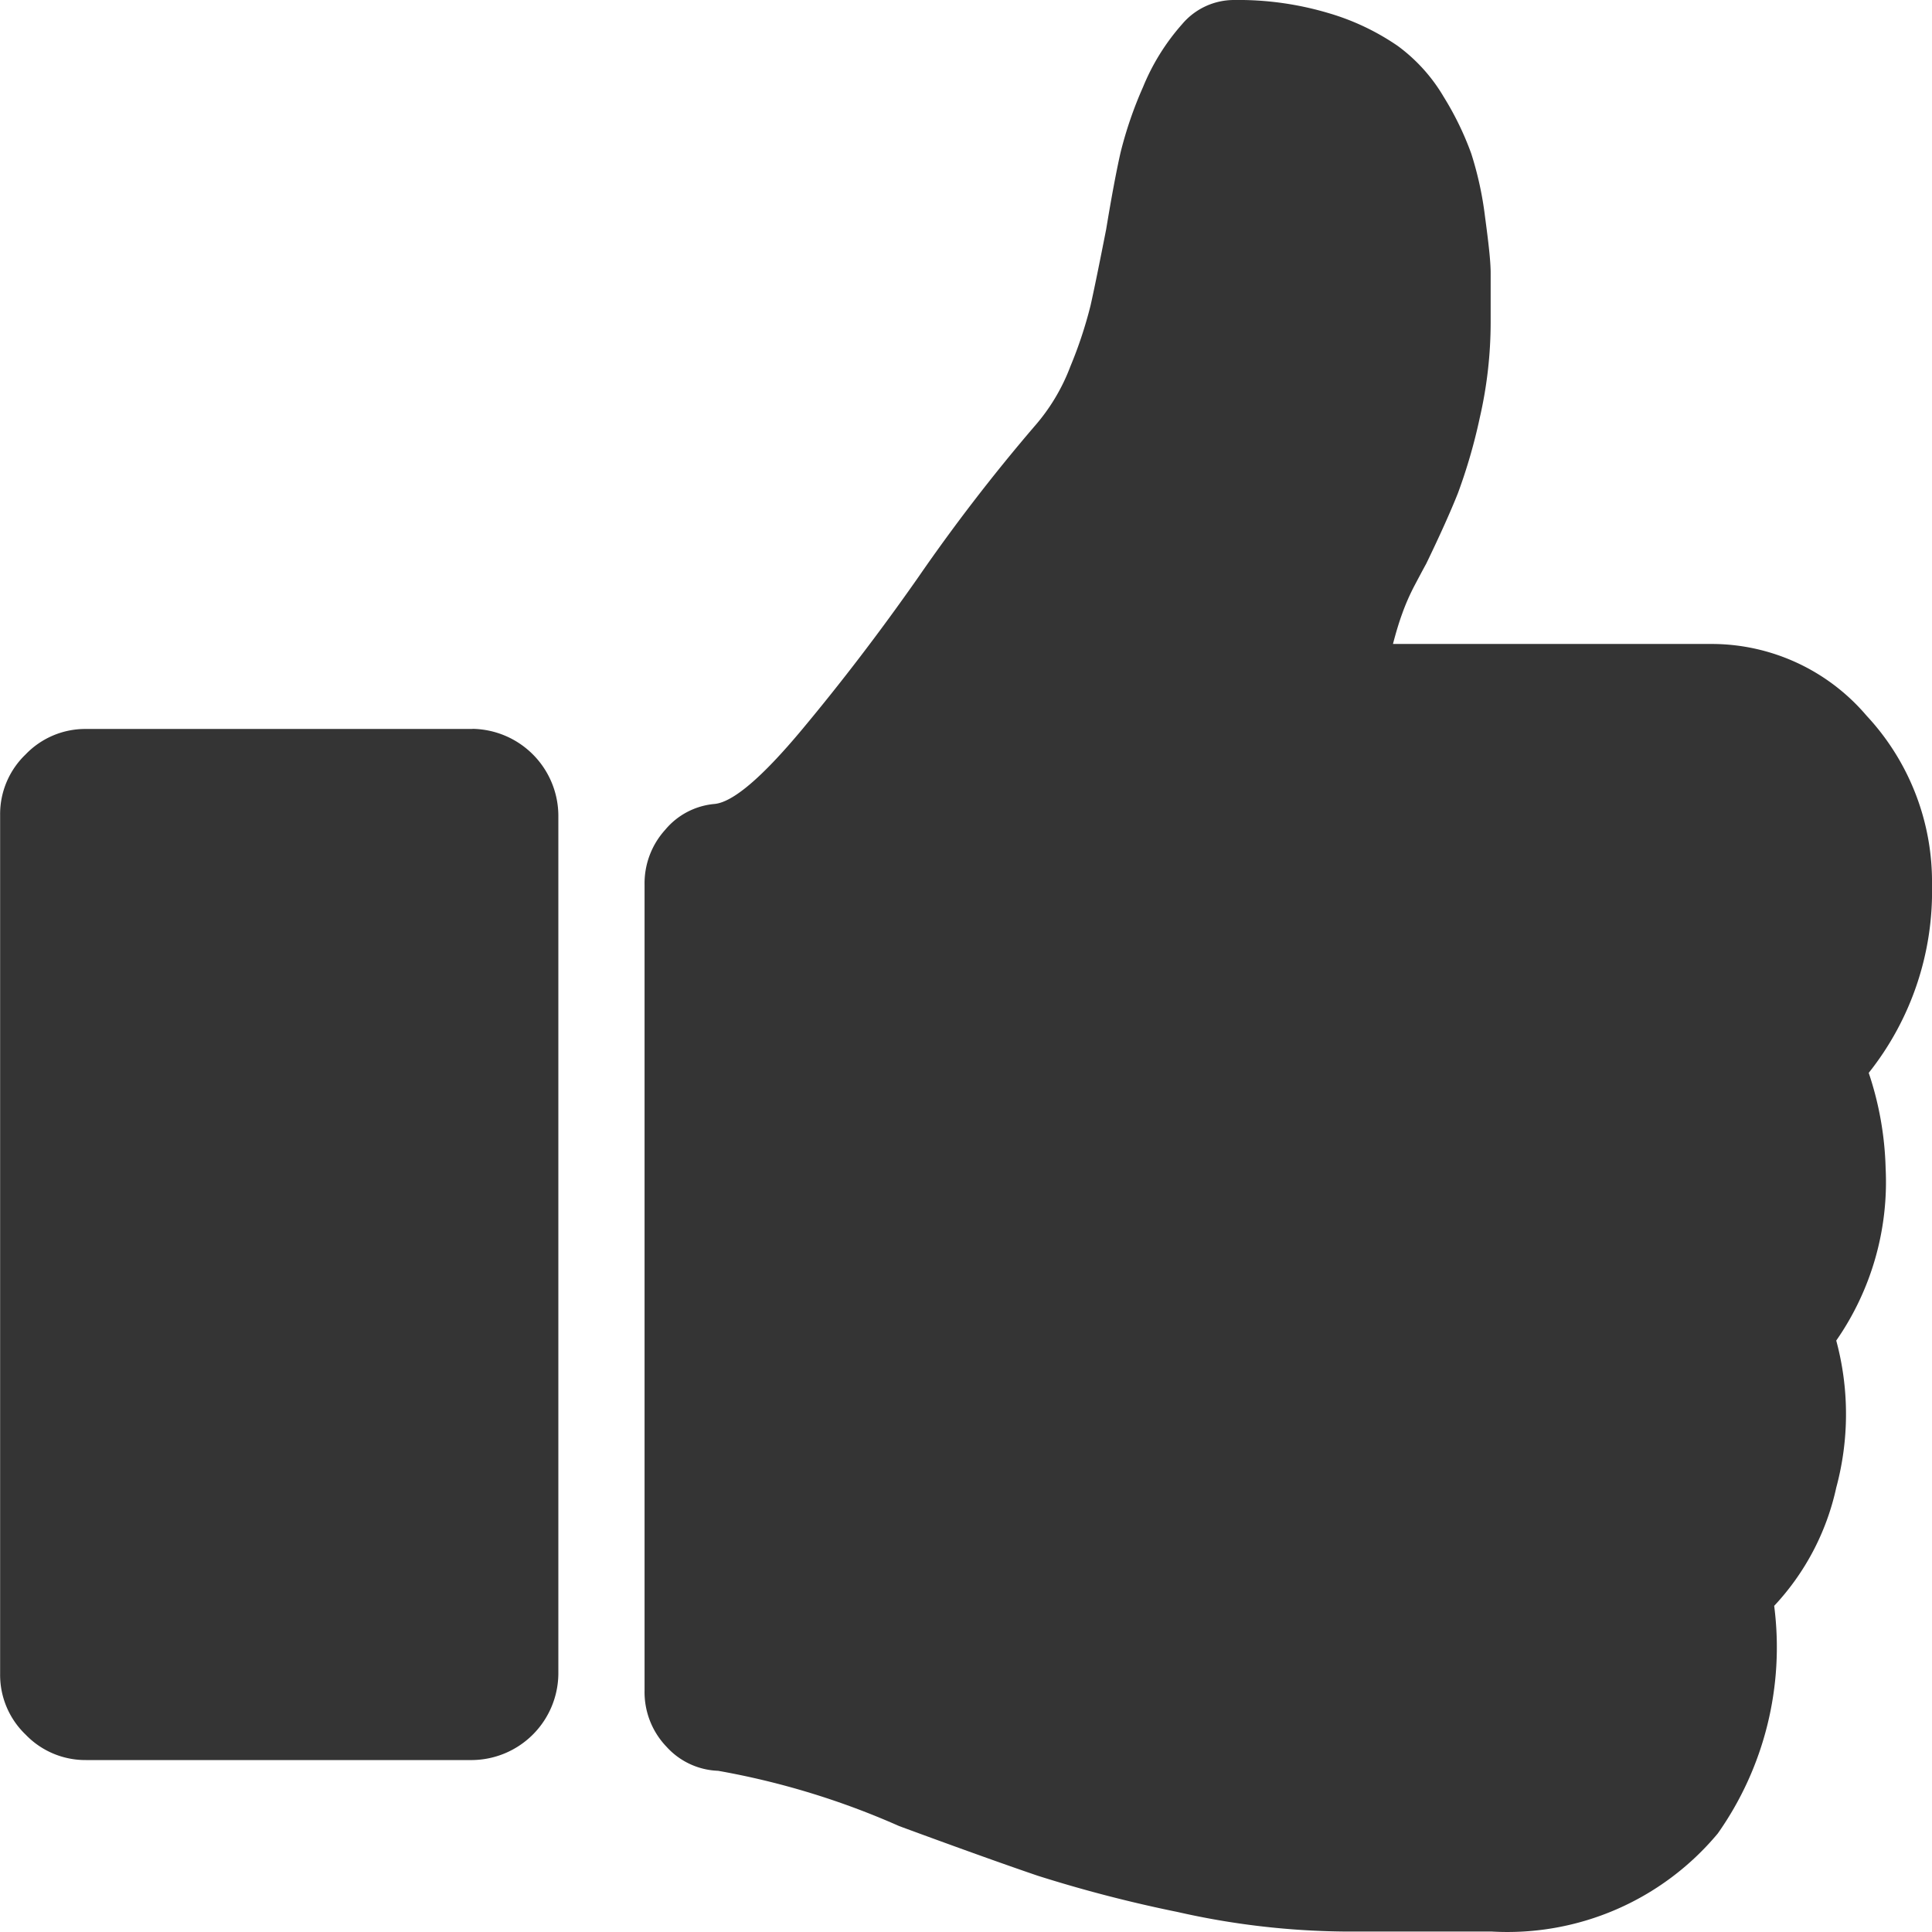
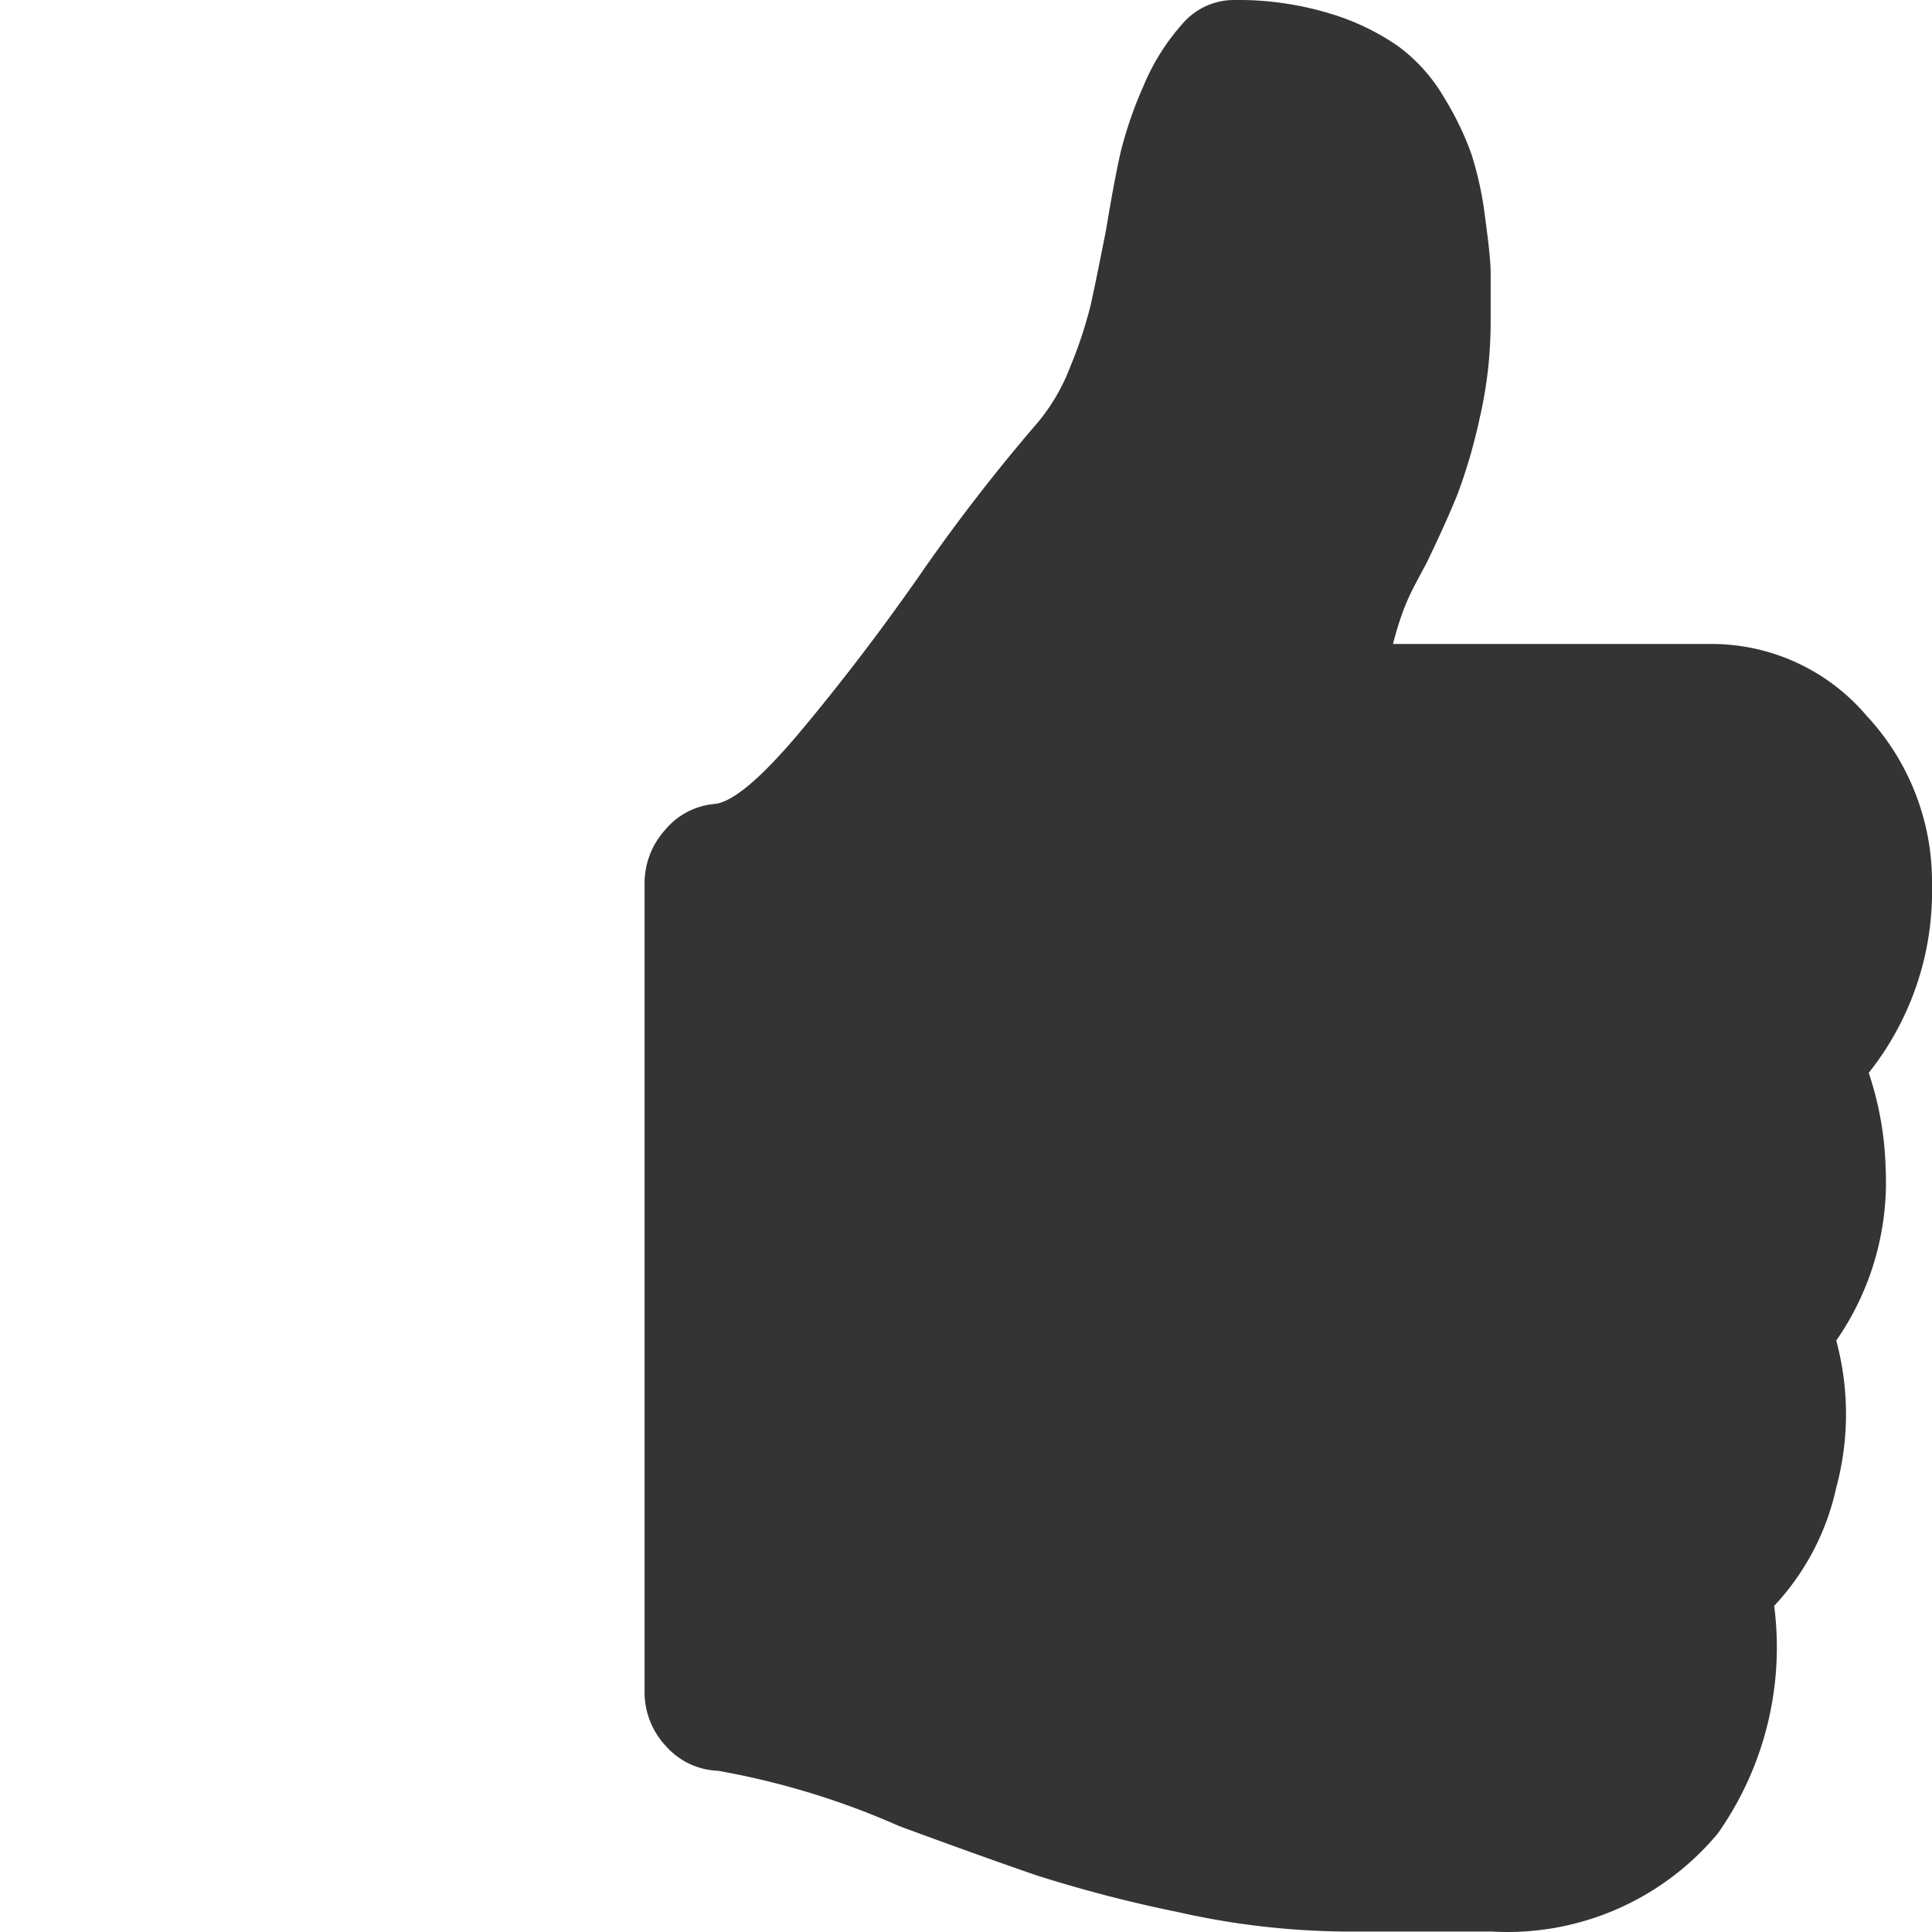
<svg xmlns="http://www.w3.org/2000/svg" width="16" height="16" viewBox="0 0 16 16">
  <g id="icon-user-button-2" transform="translate(0 -9.136)">
    <g id="Group_17287" data-name="Group 17287" transform="translate(0 9.136)">
      <path id="Path_20795" data-name="Path 20795" d="M147.178,18.021a2.413,2.413,0,0,0,.524-1.552,2.018,2.018,0,0,0-.542-1.406,1.685,1.685,0,0,0-1.285-.594h-2.637q.038-.146.076-.25a1.815,1.815,0,0,1,.1-.229q.066-.125.1-.187.171-.354.262-.583a4.549,4.549,0,0,0,.181-.625,3.538,3.538,0,0,0,.09-.792q0-.25,0-.406c0-.1-.019-.26-.047-.469a2.836,2.836,0,0,0-.114-.521,2.511,2.511,0,0,0-.228-.469,1.406,1.406,0,0,0-.381-.422,2,2,0,0,0-.571-.271,2.613,2.613,0,0,0-.786-.109.562.562,0,0,0-.428.2,1.823,1.823,0,0,0-.324.521,3.286,3.286,0,0,0-.186.542q-.052.229-.119.635-.086.438-.129.63a3.544,3.544,0,0,1-.167.505,1.619,1.619,0,0,1-.3.5,15.14,15.14,0,0,0-.962,1.25q-.467.667-.962,1.26t-.723.615a.6.6,0,0,0-.409.214.66.66,0,0,0-.171.453v6.677a.653.653,0,0,0,.181.463.605.605,0,0,0,.428.2,6.491,6.491,0,0,1,1.5.458q.733.27,1.147.411a11.255,11.255,0,0,0,1.157.3,6.489,6.489,0,0,0,1.371.162h1.228a2.268,2.268,0,0,0,1.876-.812,2.675,2.675,0,0,0,.467-1.885,2.078,2.078,0,0,0,.514-.979,2.336,2.336,0,0,0,0-1.218,2.3,2.3,0,0,0,.409-1.427A2.69,2.69,0,0,0,147.178,18.021Z" transform="translate(-131.702 -9.136)" fill="#343434" />
-       <path id="Path_20796" data-name="Path 20796" d="M3.914,191.864H.712a.684.684,0,0,0-.5.211.684.684,0,0,0-.211.5v7.117a.684.684,0,0,0,.211.5.685.685,0,0,0,.5.211h3.2a.721.721,0,0,0,.712-.711v-7.117a.722.722,0,0,0-.712-.712Z" transform="translate(0 -185.827)" fill="#343434" />
    </g>
  </g>
</svg>